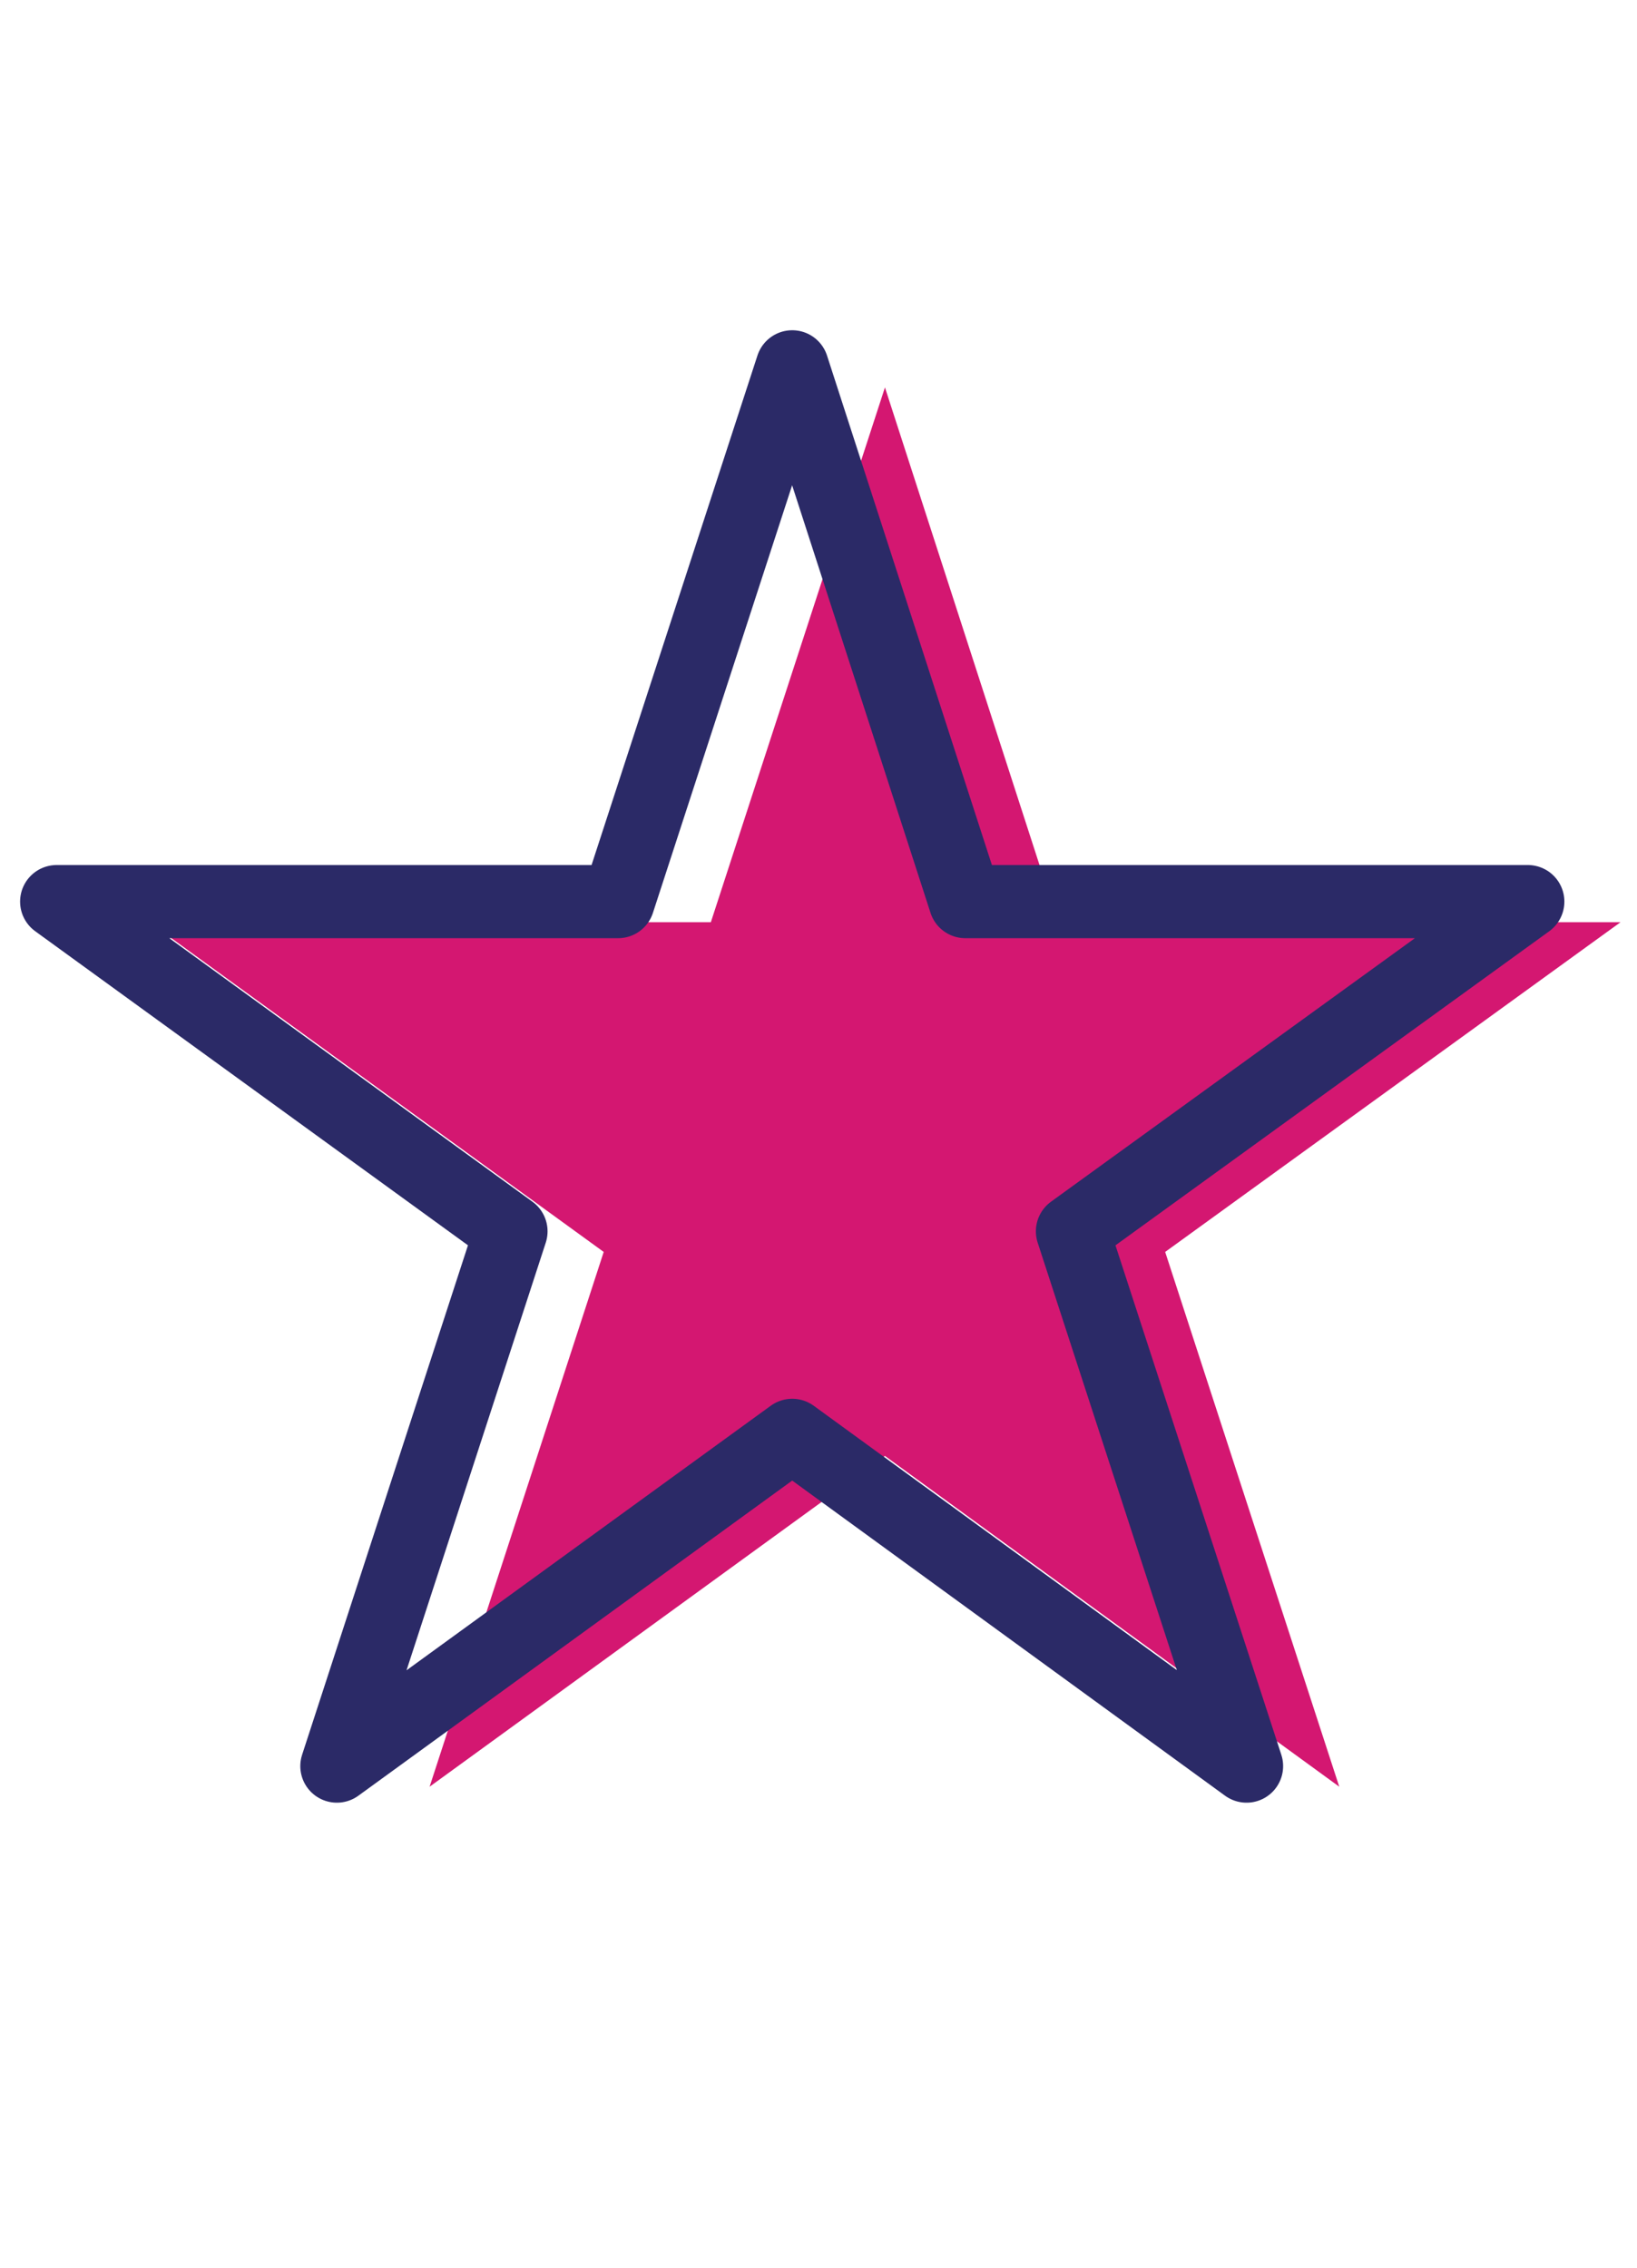
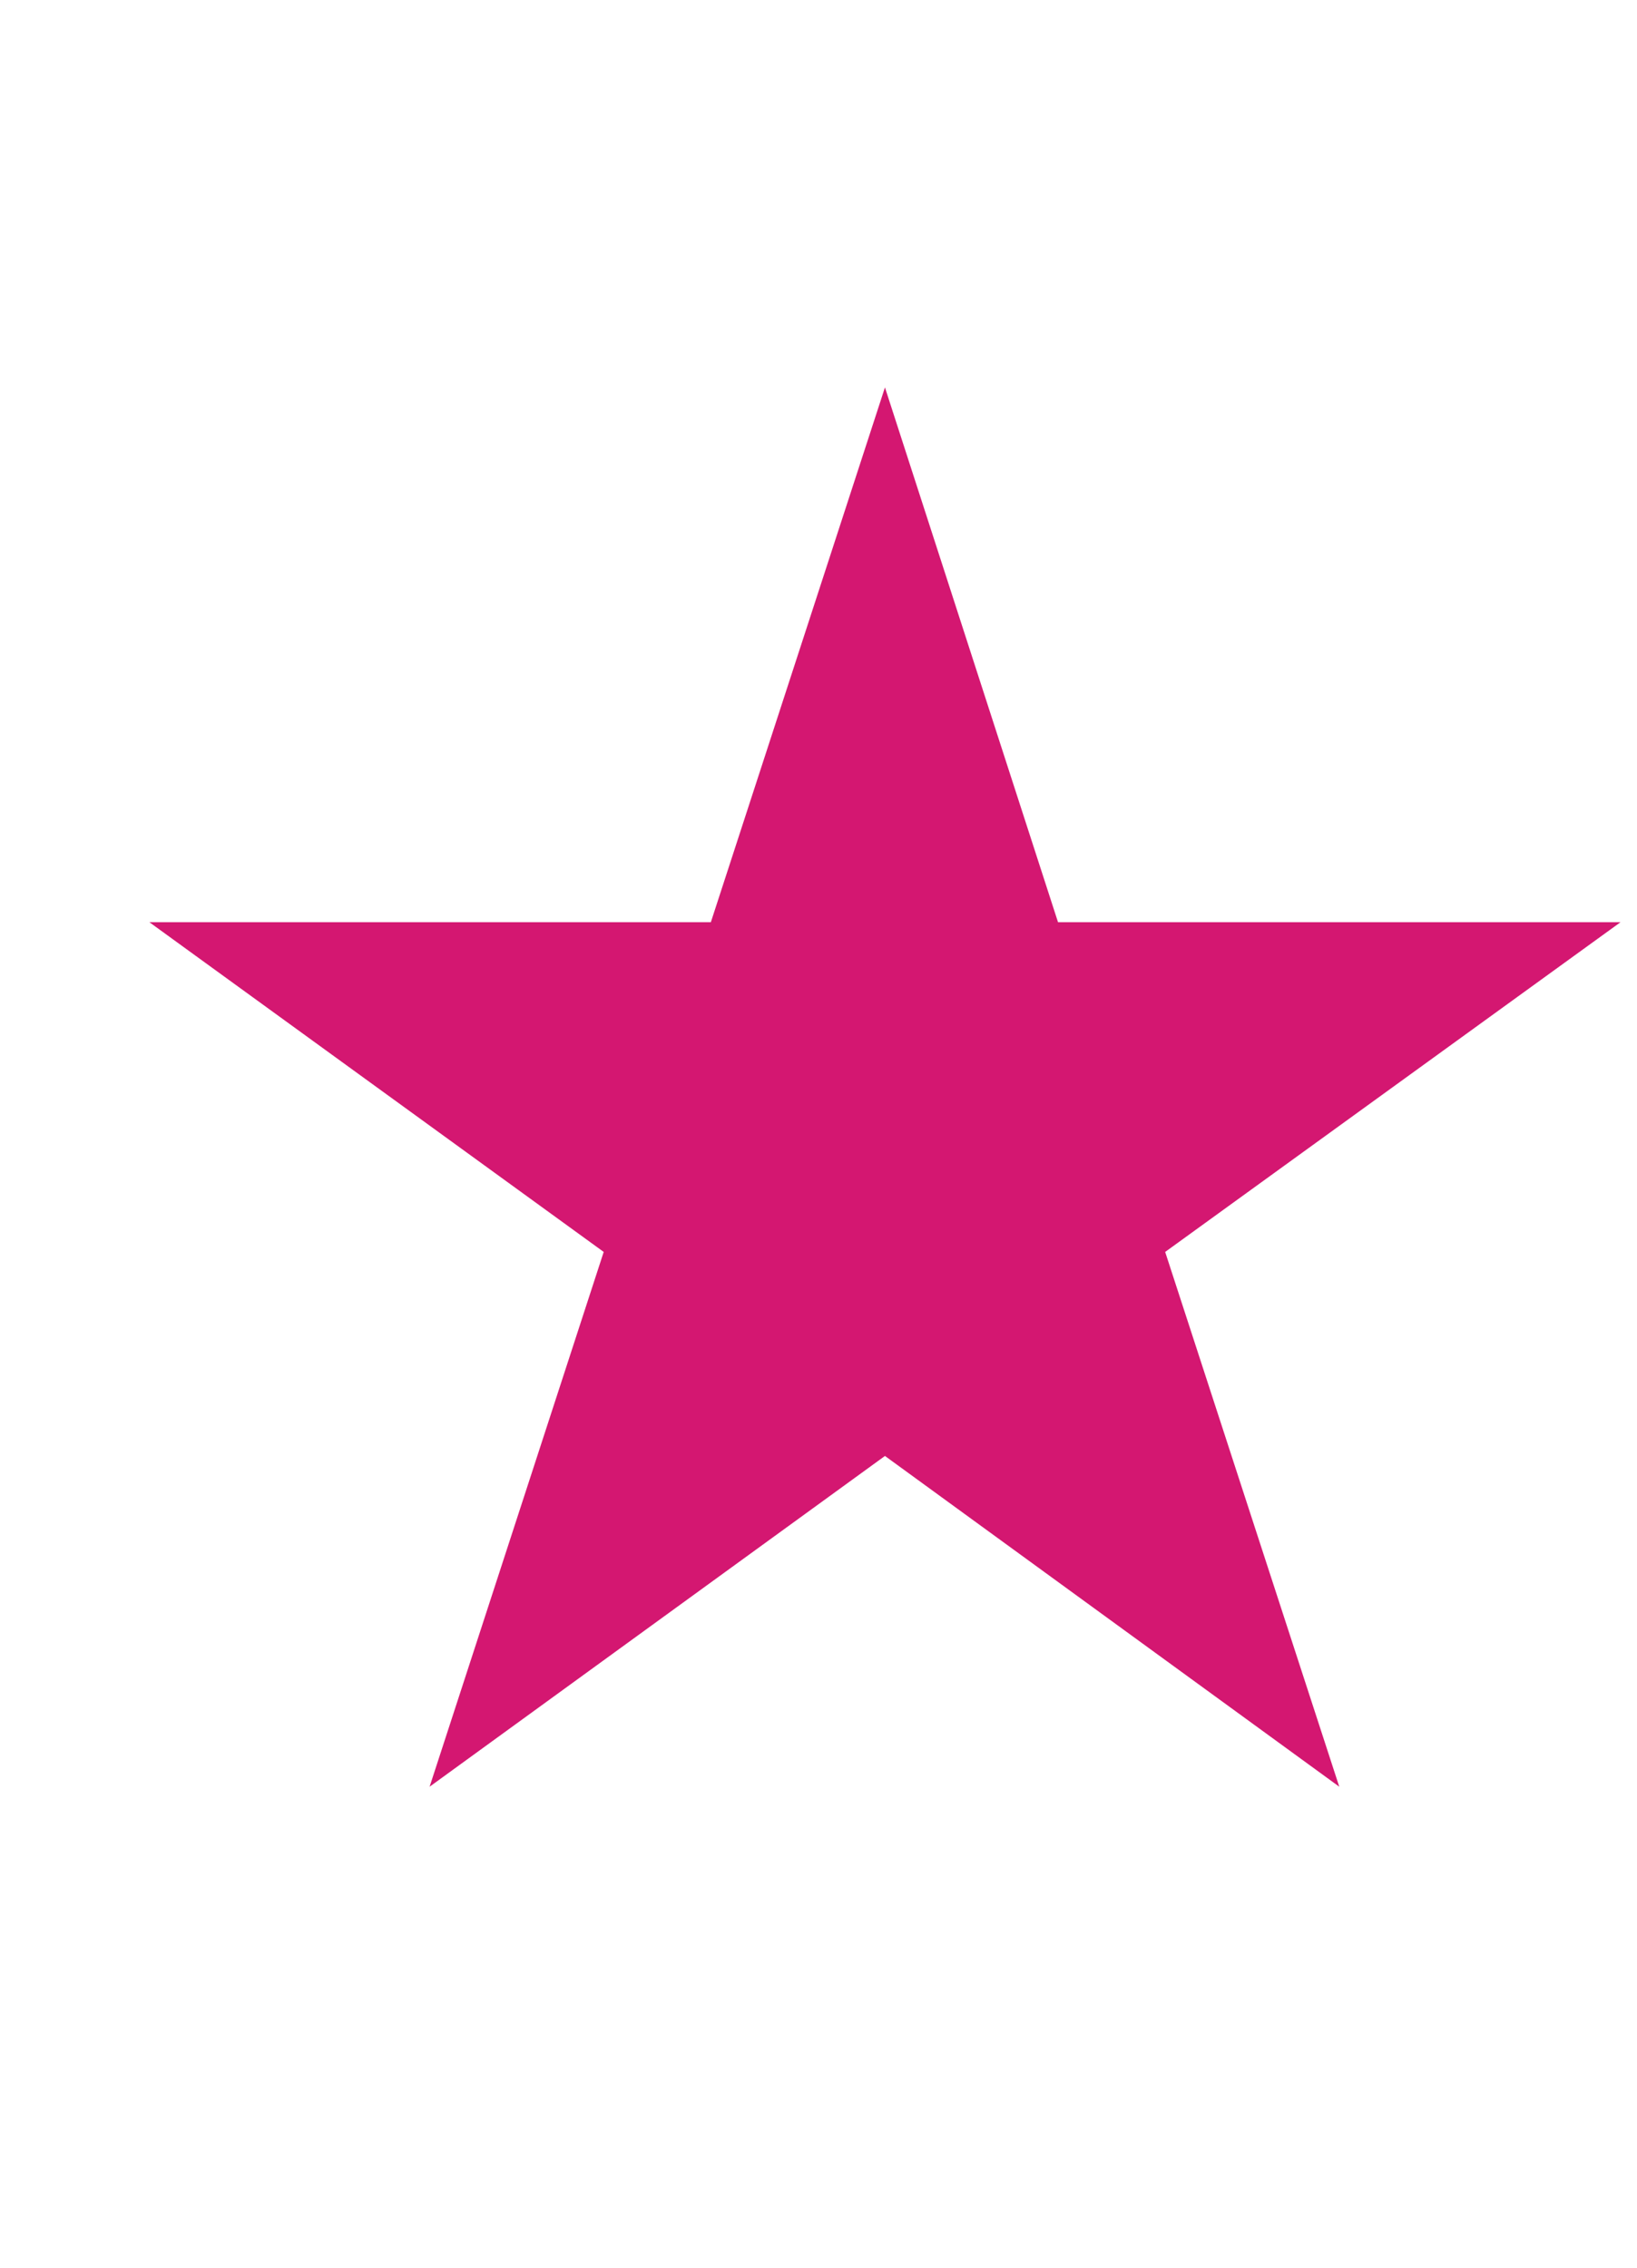
<svg xmlns="http://www.w3.org/2000/svg" id="Layer_1" data-name="Layer 1" version="1.1" viewBox="0 0 158.9 220.1">
  <defs>
    <style> .cls-1 { fill: #d41771; stroke-width: 0px; } .cls-2 { fill: none; stroke: #2b2a67; stroke-linejoin: round; stroke-width: 7.1px; } </style>
  </defs>
  <polygon class="cls-1" points="85.9 37.6 102.7 89.5 157.3 89.5 113.1 121.5 130 173.4 85.9 141.3 41.7 173.4 58.6 121.5 14.5 89.5 69 89.5 85.9 37.6" />
-   <polygon class="cls-2" points="76.9 35.6 93.7 87.5 148.3 87.5 104.1 119.5 121 171.4 76.9 139.3 32.7 171.4 49.6 119.5 5.5 87.5 60 87.5 76.9 35.6" />
</svg>